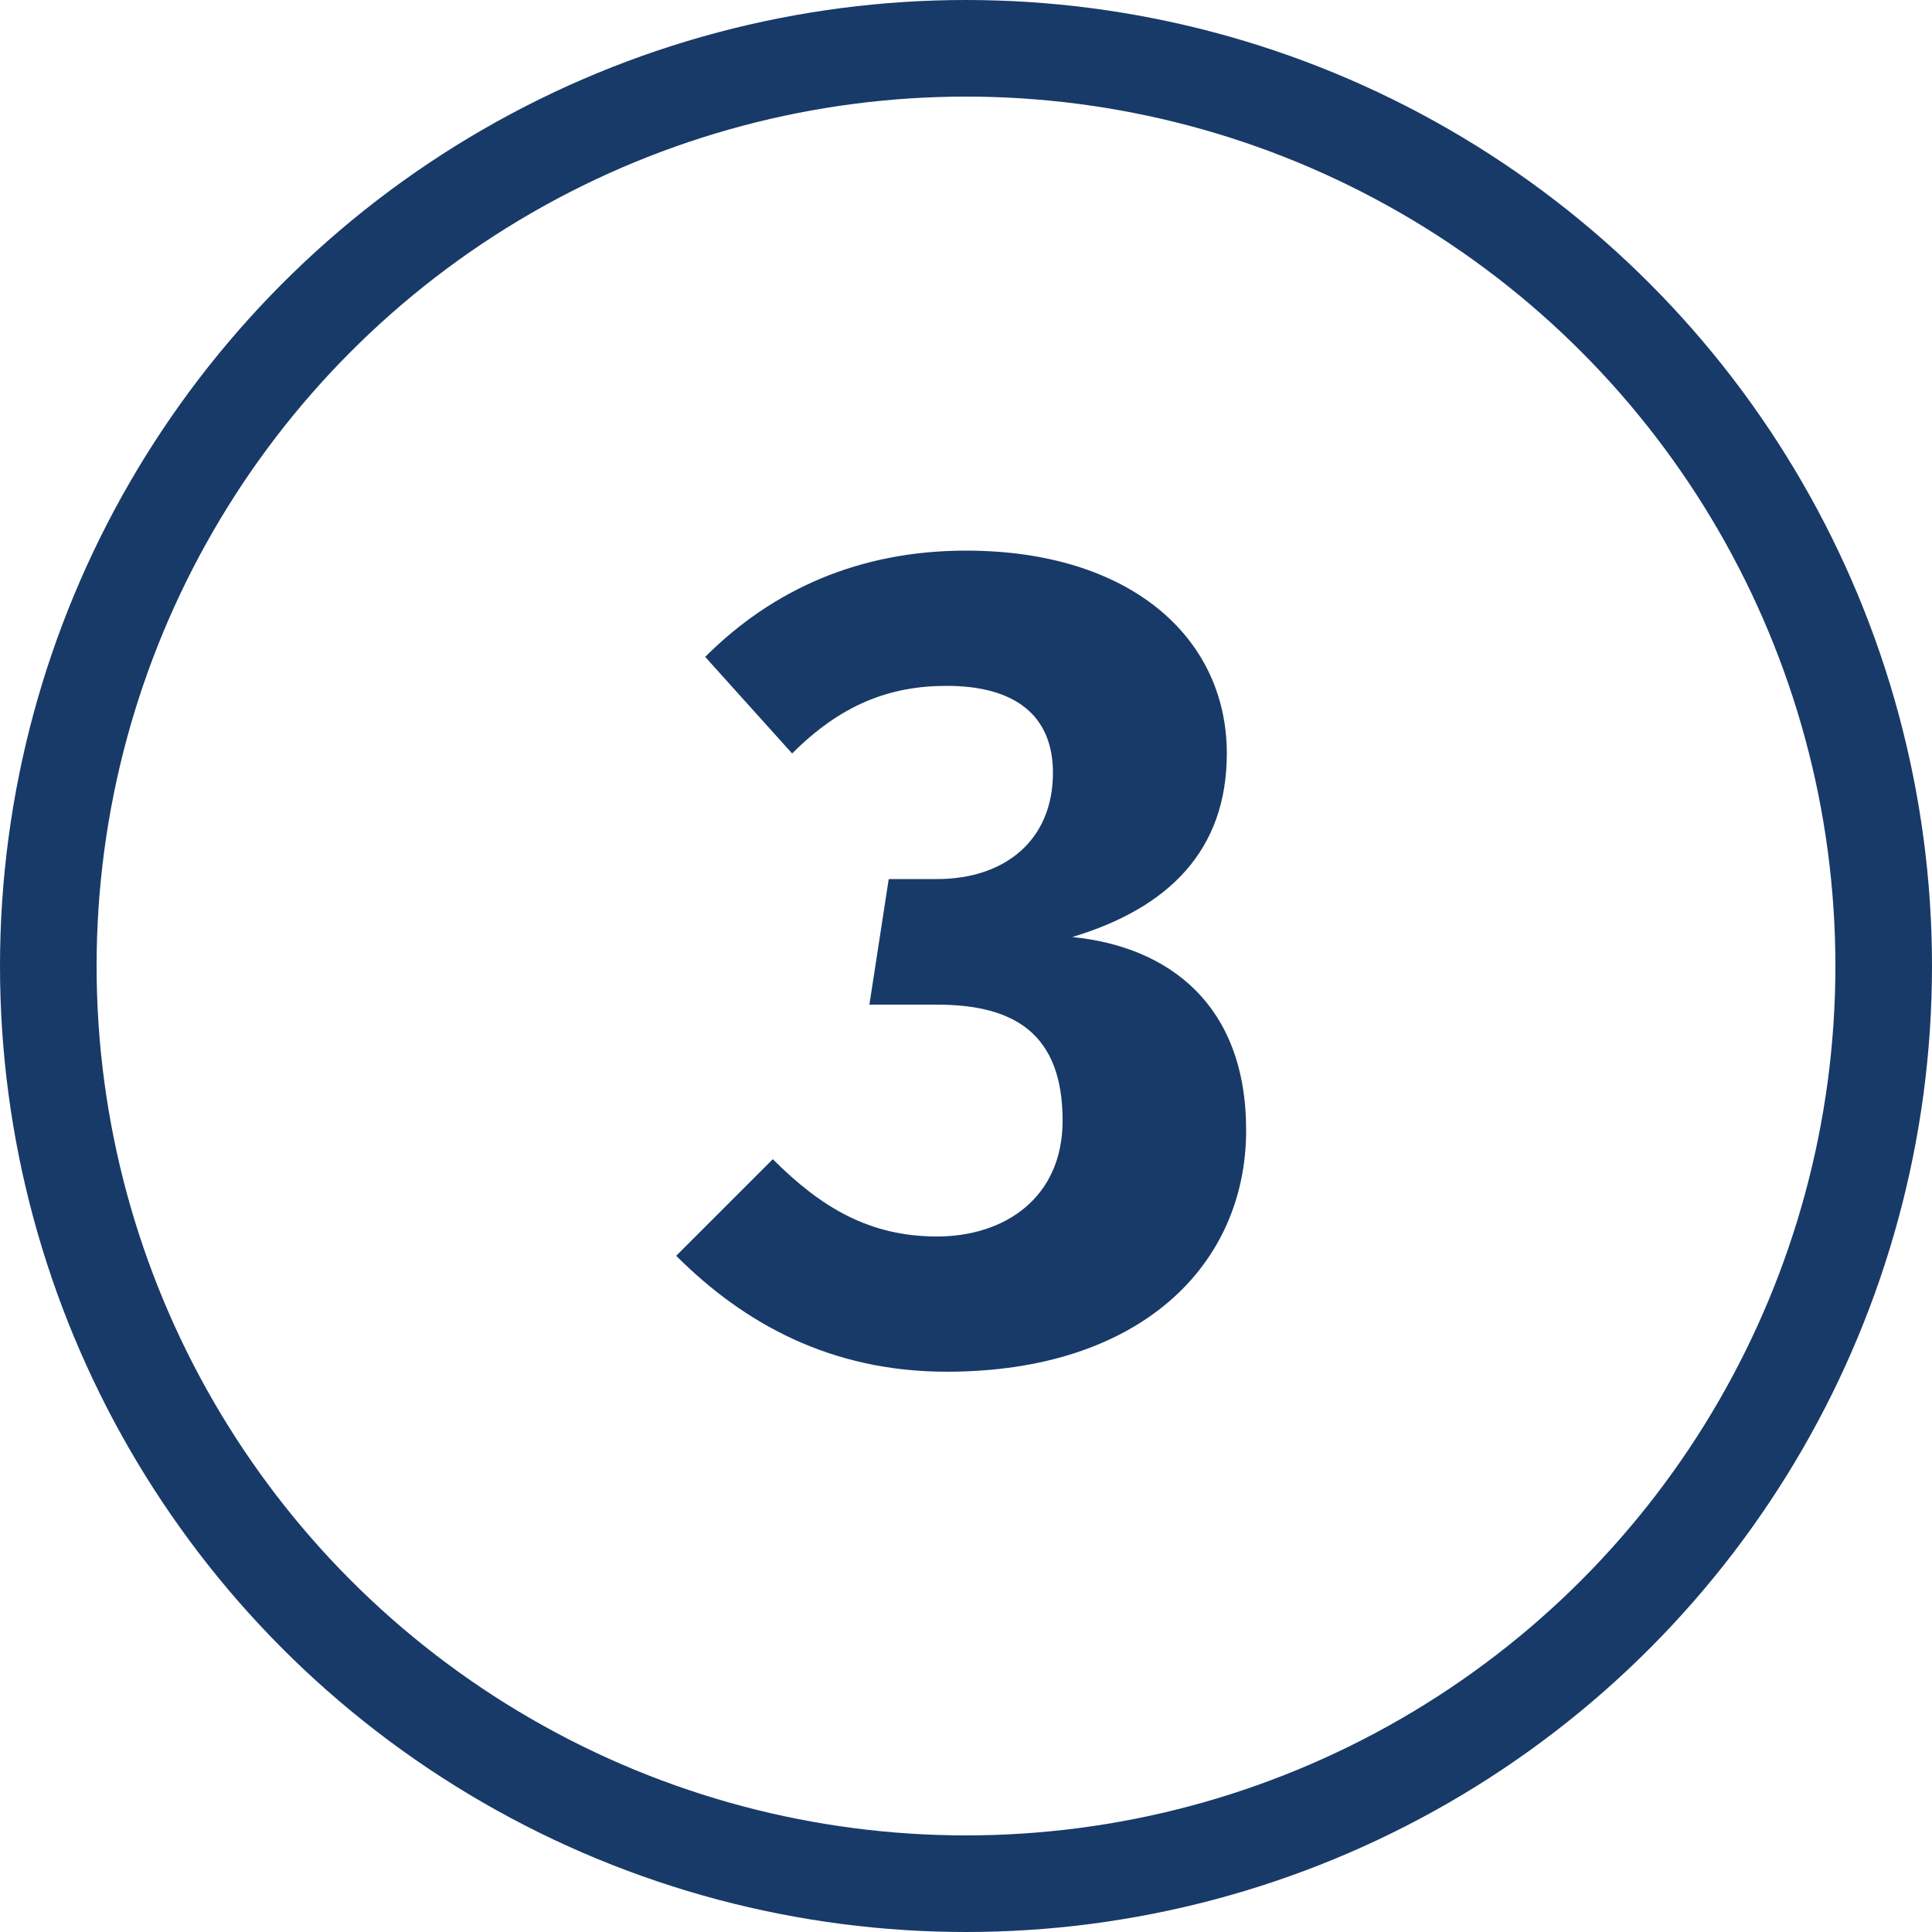
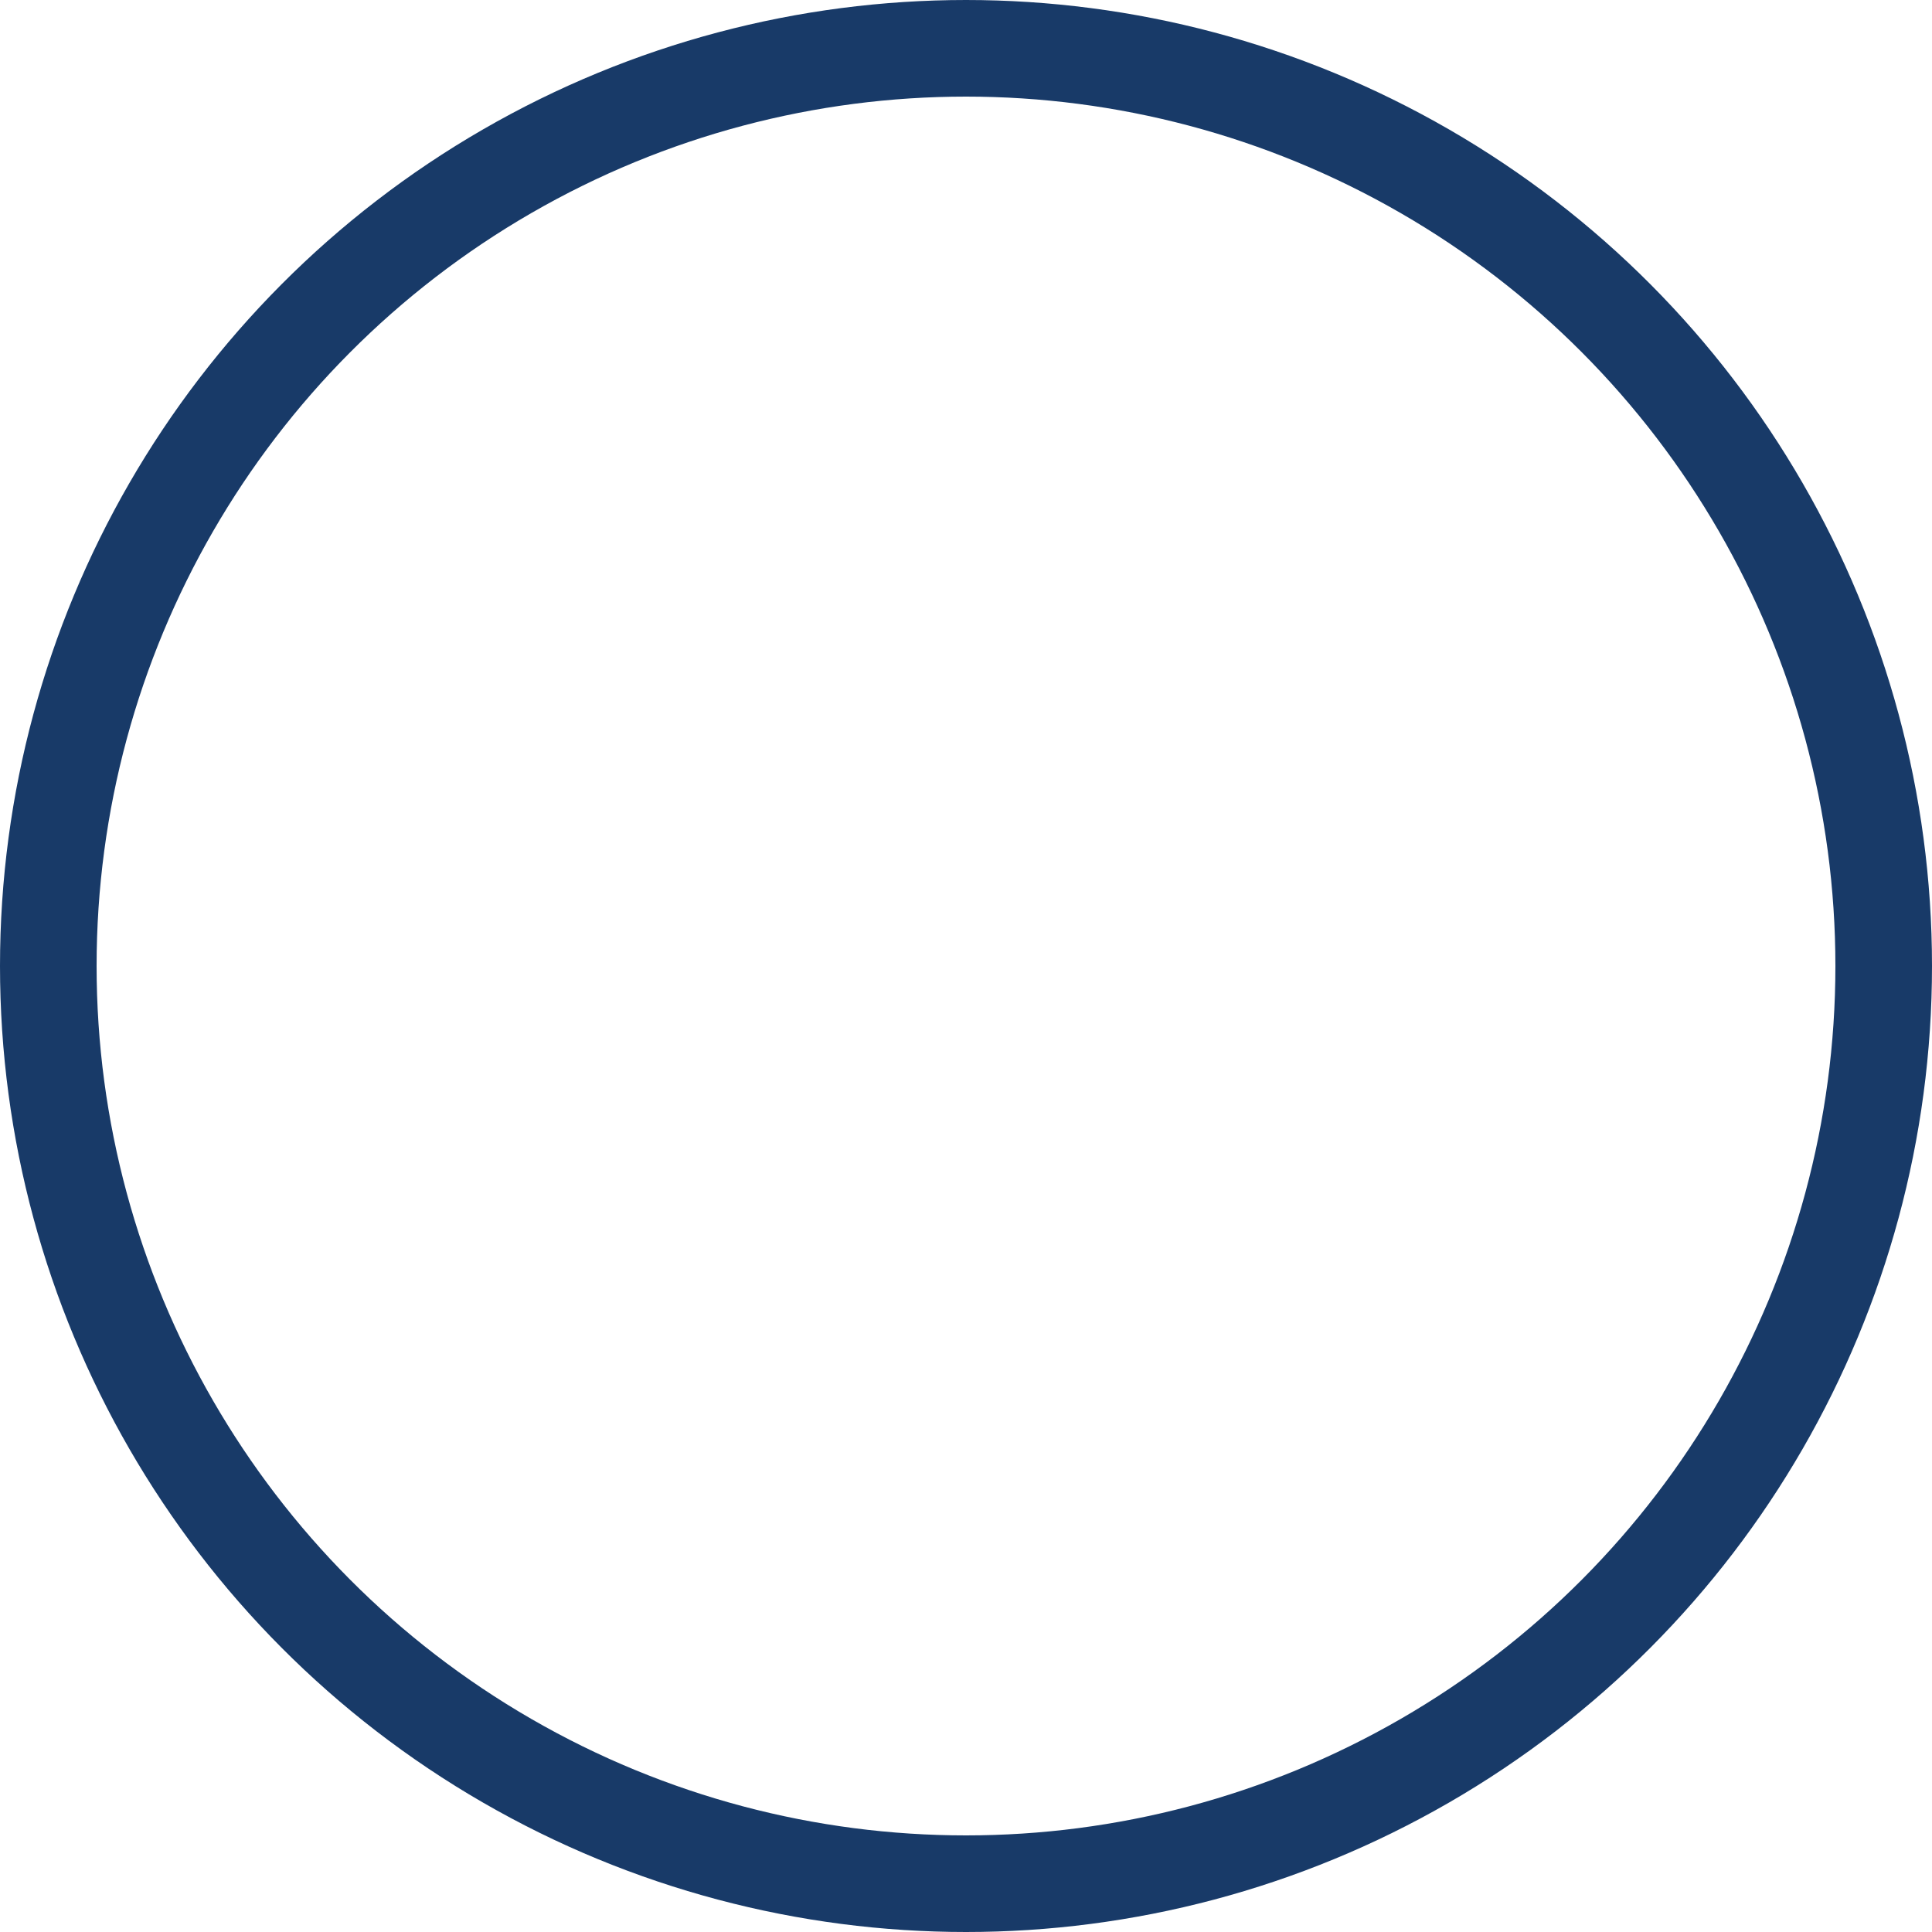
<svg xmlns="http://www.w3.org/2000/svg" version="1.1" id="Ebene_1" x="0px" y="0px" width="20px" height="20px" viewBox="0 0 20 20" style="enable-background:new 0 0 20 20;" xml:space="preserve">
  <style type="text/css">
	.st0{fill:none;}
	.st1{fill:none;stroke:#183A68;}
	.st2{enable-background:new    ;}
	.st3{fill:#183A68;}
</style>
  <g id="Ellipse_4" transform="translate(431 5892)">
-     <circle class="st0" cx="-421" cy="-5882" r="10" />
    <circle class="st1" cx="-421" cy="-5882" r="9.5" />
  </g>
  <g class="st2">
-     <path class="st3" d="M12.7,7.8c0,1-0.6,1.6-1.6,1.9c1,0.1,1.8,0.7,1.8,2c0,1.4-1.1,2.5-3.1,2.5c-1.2,0-2.1-0.5-2.8-1.2l1-1   c0.5,0.5,1,0.8,1.7,0.8c0.7,0,1.3-0.4,1.3-1.2c0-0.9-0.5-1.2-1.3-1.2H9l0.2-1.3h0.5c0.7,0,1.2-0.4,1.2-1.1c0-0.6-0.4-0.9-1.1-0.9   c-0.6,0-1.1,0.2-1.6,0.7l-0.9-1C8,6.1,8.9,5.7,10,5.7C11.7,5.7,12.7,6.6,12.7,7.8z" />
-   </g>
+     </g>
</svg>